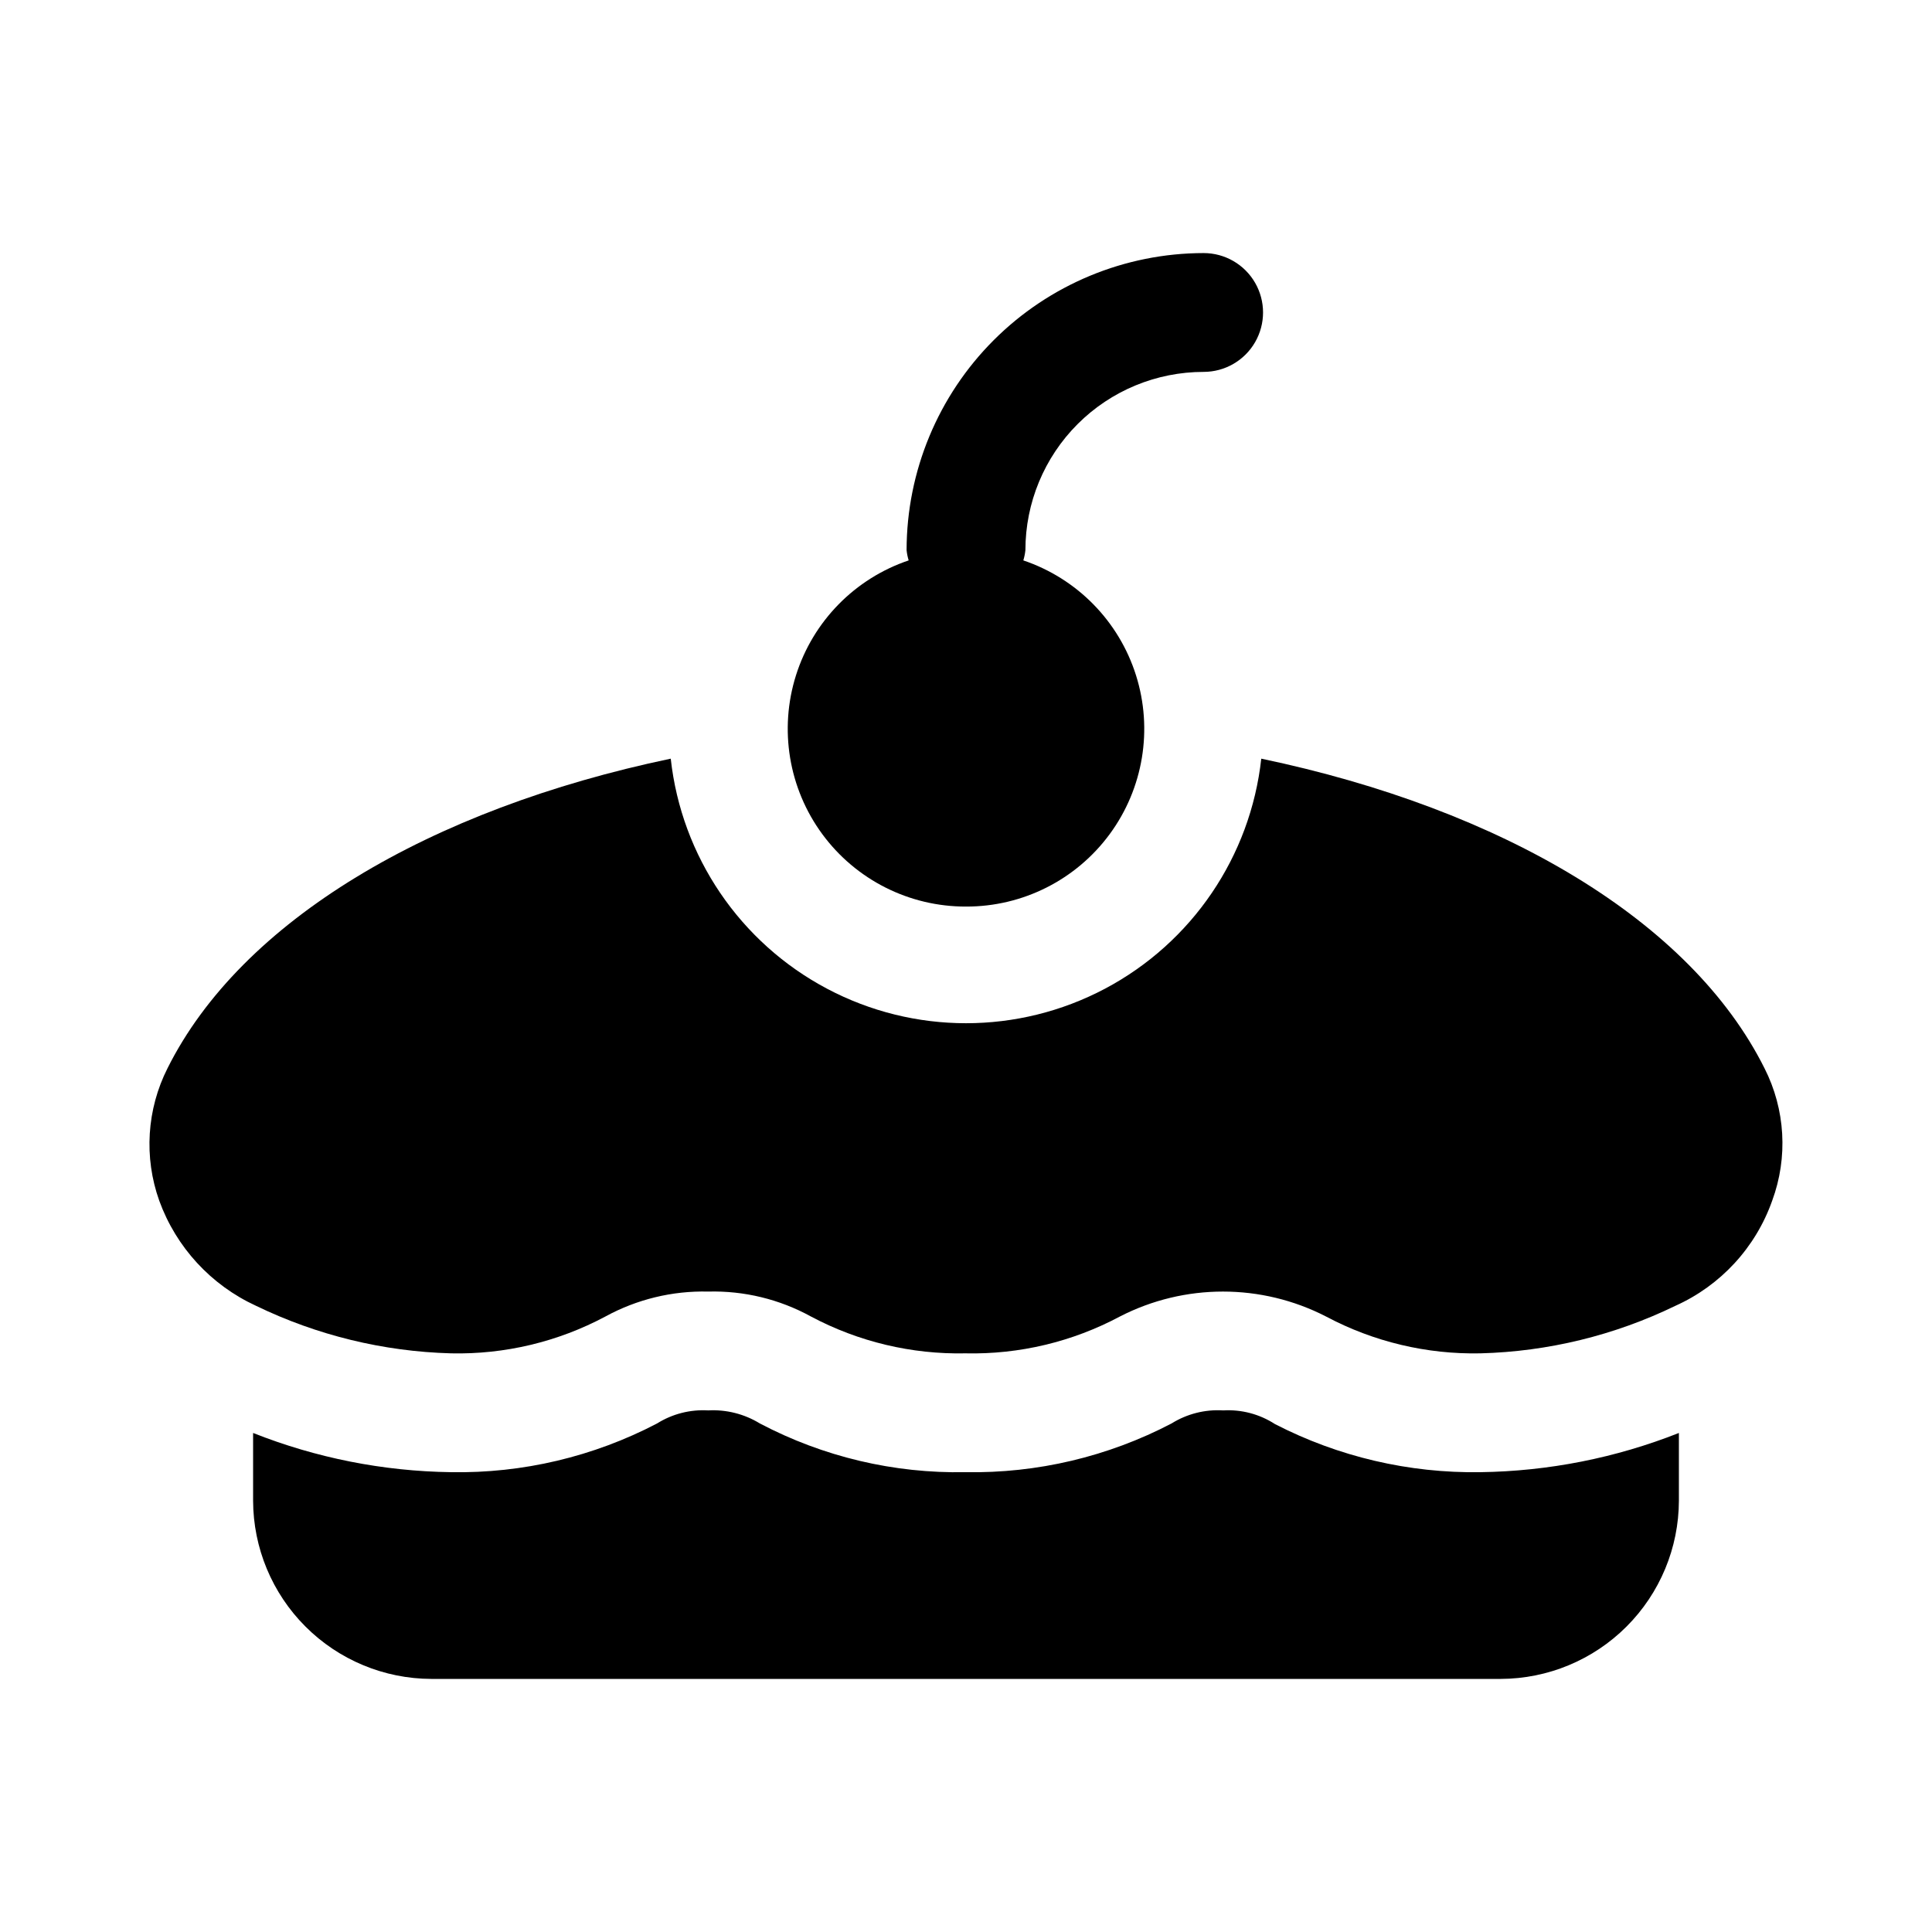
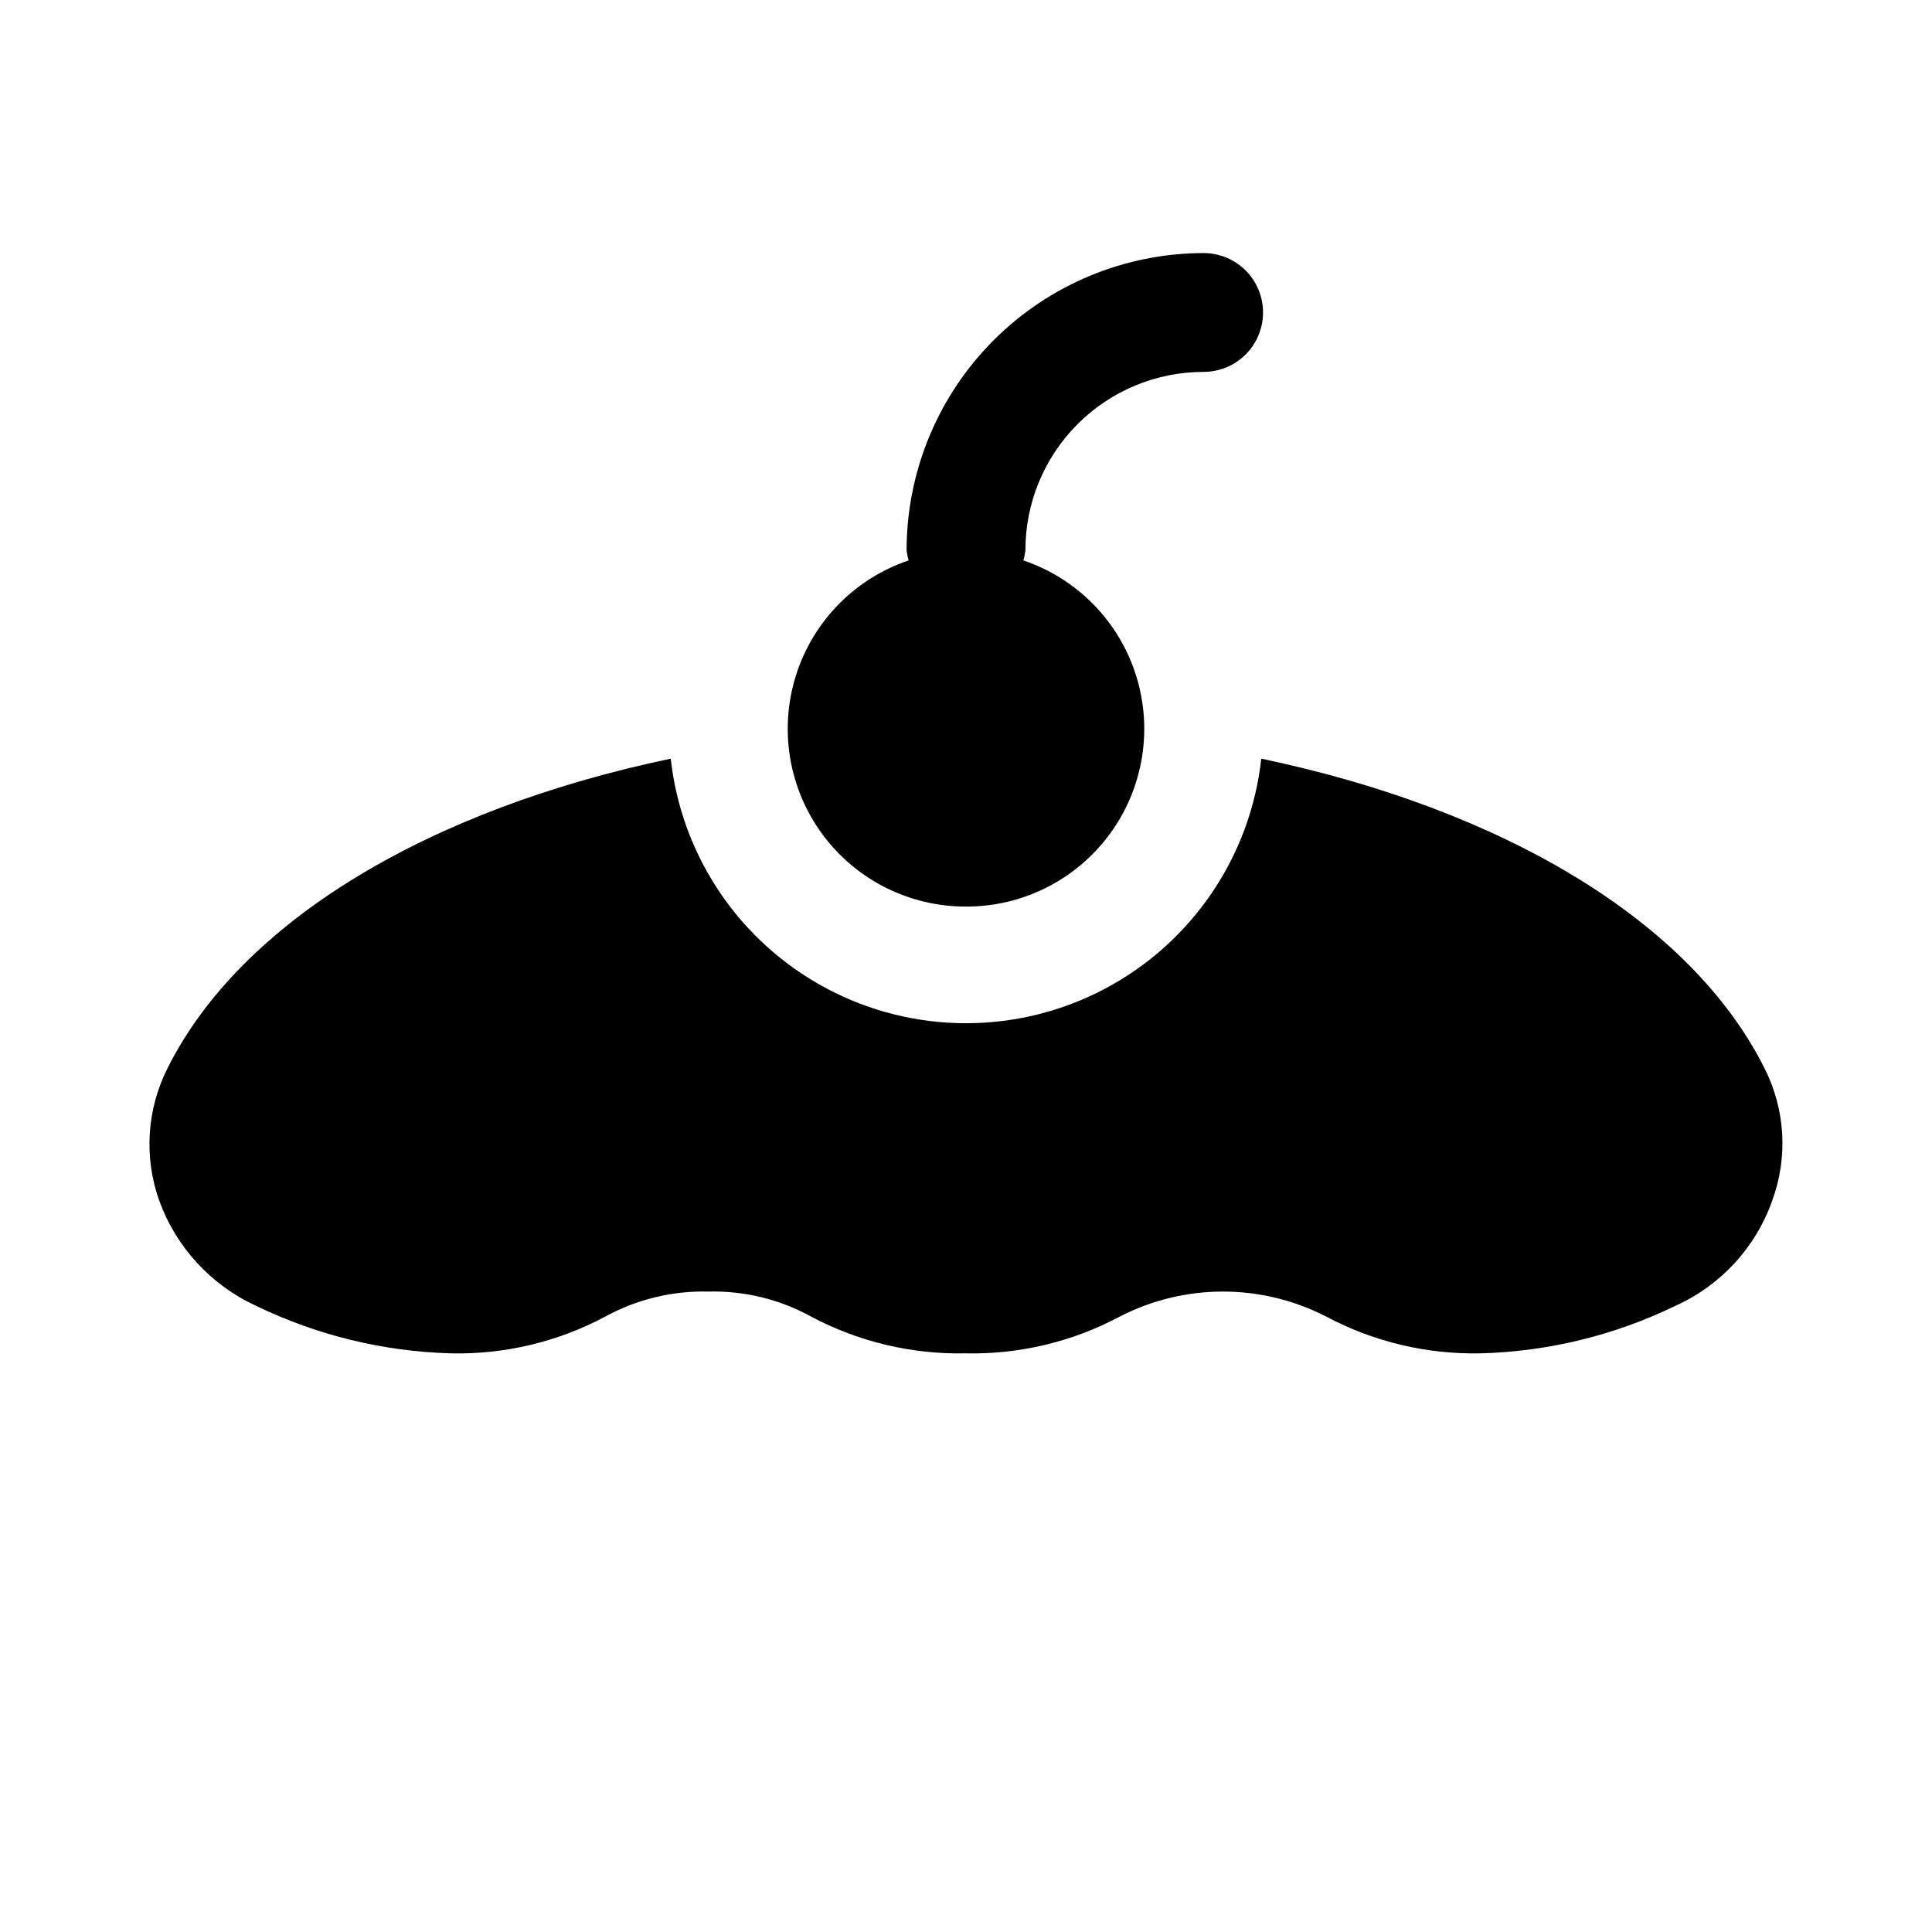
<svg xmlns="http://www.w3.org/2000/svg" fill="#000000" width="800px" height="800px" version="1.1" viewBox="144 144 512 512">
  <g>
    <path d="m611.6 427.08c-19.523-39.047-69.43-68.645-133.35-82.027-2.852 25.922-18.359 48.75-41.402 60.957-23.047 12.207-50.645 12.207-73.688 0-23.047-12.207-38.555-35.035-41.406-60.957-63.922 13.383-113.83 42.98-133.35 82.027-5.512 10.906-6.309 23.598-2.203 35.109 4.481 12.348 13.723 22.387 25.66 27.867 16.129 7.812 33.73 12.105 51.641 12.594 14.258 0.32 28.355-3.043 40.938-9.762 8.34-4.559 17.734-6.84 27.234-6.609 9.508-0.254 18.906 2.027 27.238 6.609 12.586 6.699 26.68 10.059 40.934 9.762 14.258 0.32 28.355-3.043 40.938-9.762 17.141-8.812 37.488-8.812 54.629 0 12.59 6.699 26.68 10.059 40.938 9.762 17.914-0.469 35.52-4.766 51.641-12.594 12.004-5.387 21.281-15.457 25.66-27.867 4.234-11.477 3.492-24.203-2.047-35.109z" />
    <path d="m400 384.25c15.031 0.043 29.18-7.09 38.086-19.203 8.906-12.109 11.492-27.746 6.969-42.082-4.523-14.336-15.621-25.648-29.863-30.453 0.27-0.891 0.457-1.801 0.551-2.727 0-12.527 4.977-24.539 13.836-33.398 8.855-8.855 20.871-13.832 33.398-13.832 5.621 0 10.82-3 13.633-7.871s2.812-10.875 0-15.746-8.012-7.871-13.633-7.871c-20.871 0.023-40.879 8.328-55.637 23.082-14.758 14.758-23.059 34.77-23.086 55.637 0.094 0.926 0.277 1.836 0.551 2.727-14.242 4.805-25.34 16.117-29.863 30.453-4.523 14.336-1.934 29.973 6.969 42.082 8.906 12.113 23.055 19.246 38.09 19.203z" />
-     <path d="m481.87 521.39c-4.066-2.633-8.863-3.902-13.695-3.621-4.816-0.301-9.605 0.91-13.699 3.461-16.844 8.809-35.629 13.25-54.633 12.91-18.957 0.367-37.695-4.074-54.473-12.91-4.109-2.516-8.887-3.727-13.699-3.461-4.762-0.281-9.496 0.93-13.539 3.461-16.844 8.809-35.629 13.25-54.633 12.91-17.961-0.246-35.727-3.766-52.426-10.391v17.949c0.035 12.516 5.023 24.508 13.875 33.355 8.848 8.852 20.84 13.84 33.355 13.875h283.39c12.516-0.035 24.508-5.023 33.355-13.875 8.852-8.848 13.84-20.84 13.875-33.355v-17.949c-16.75 6.625-34.57 10.145-52.582 10.391-18.934 0.301-37.645-4.078-54.477-12.75z" />
  </g>
</svg>